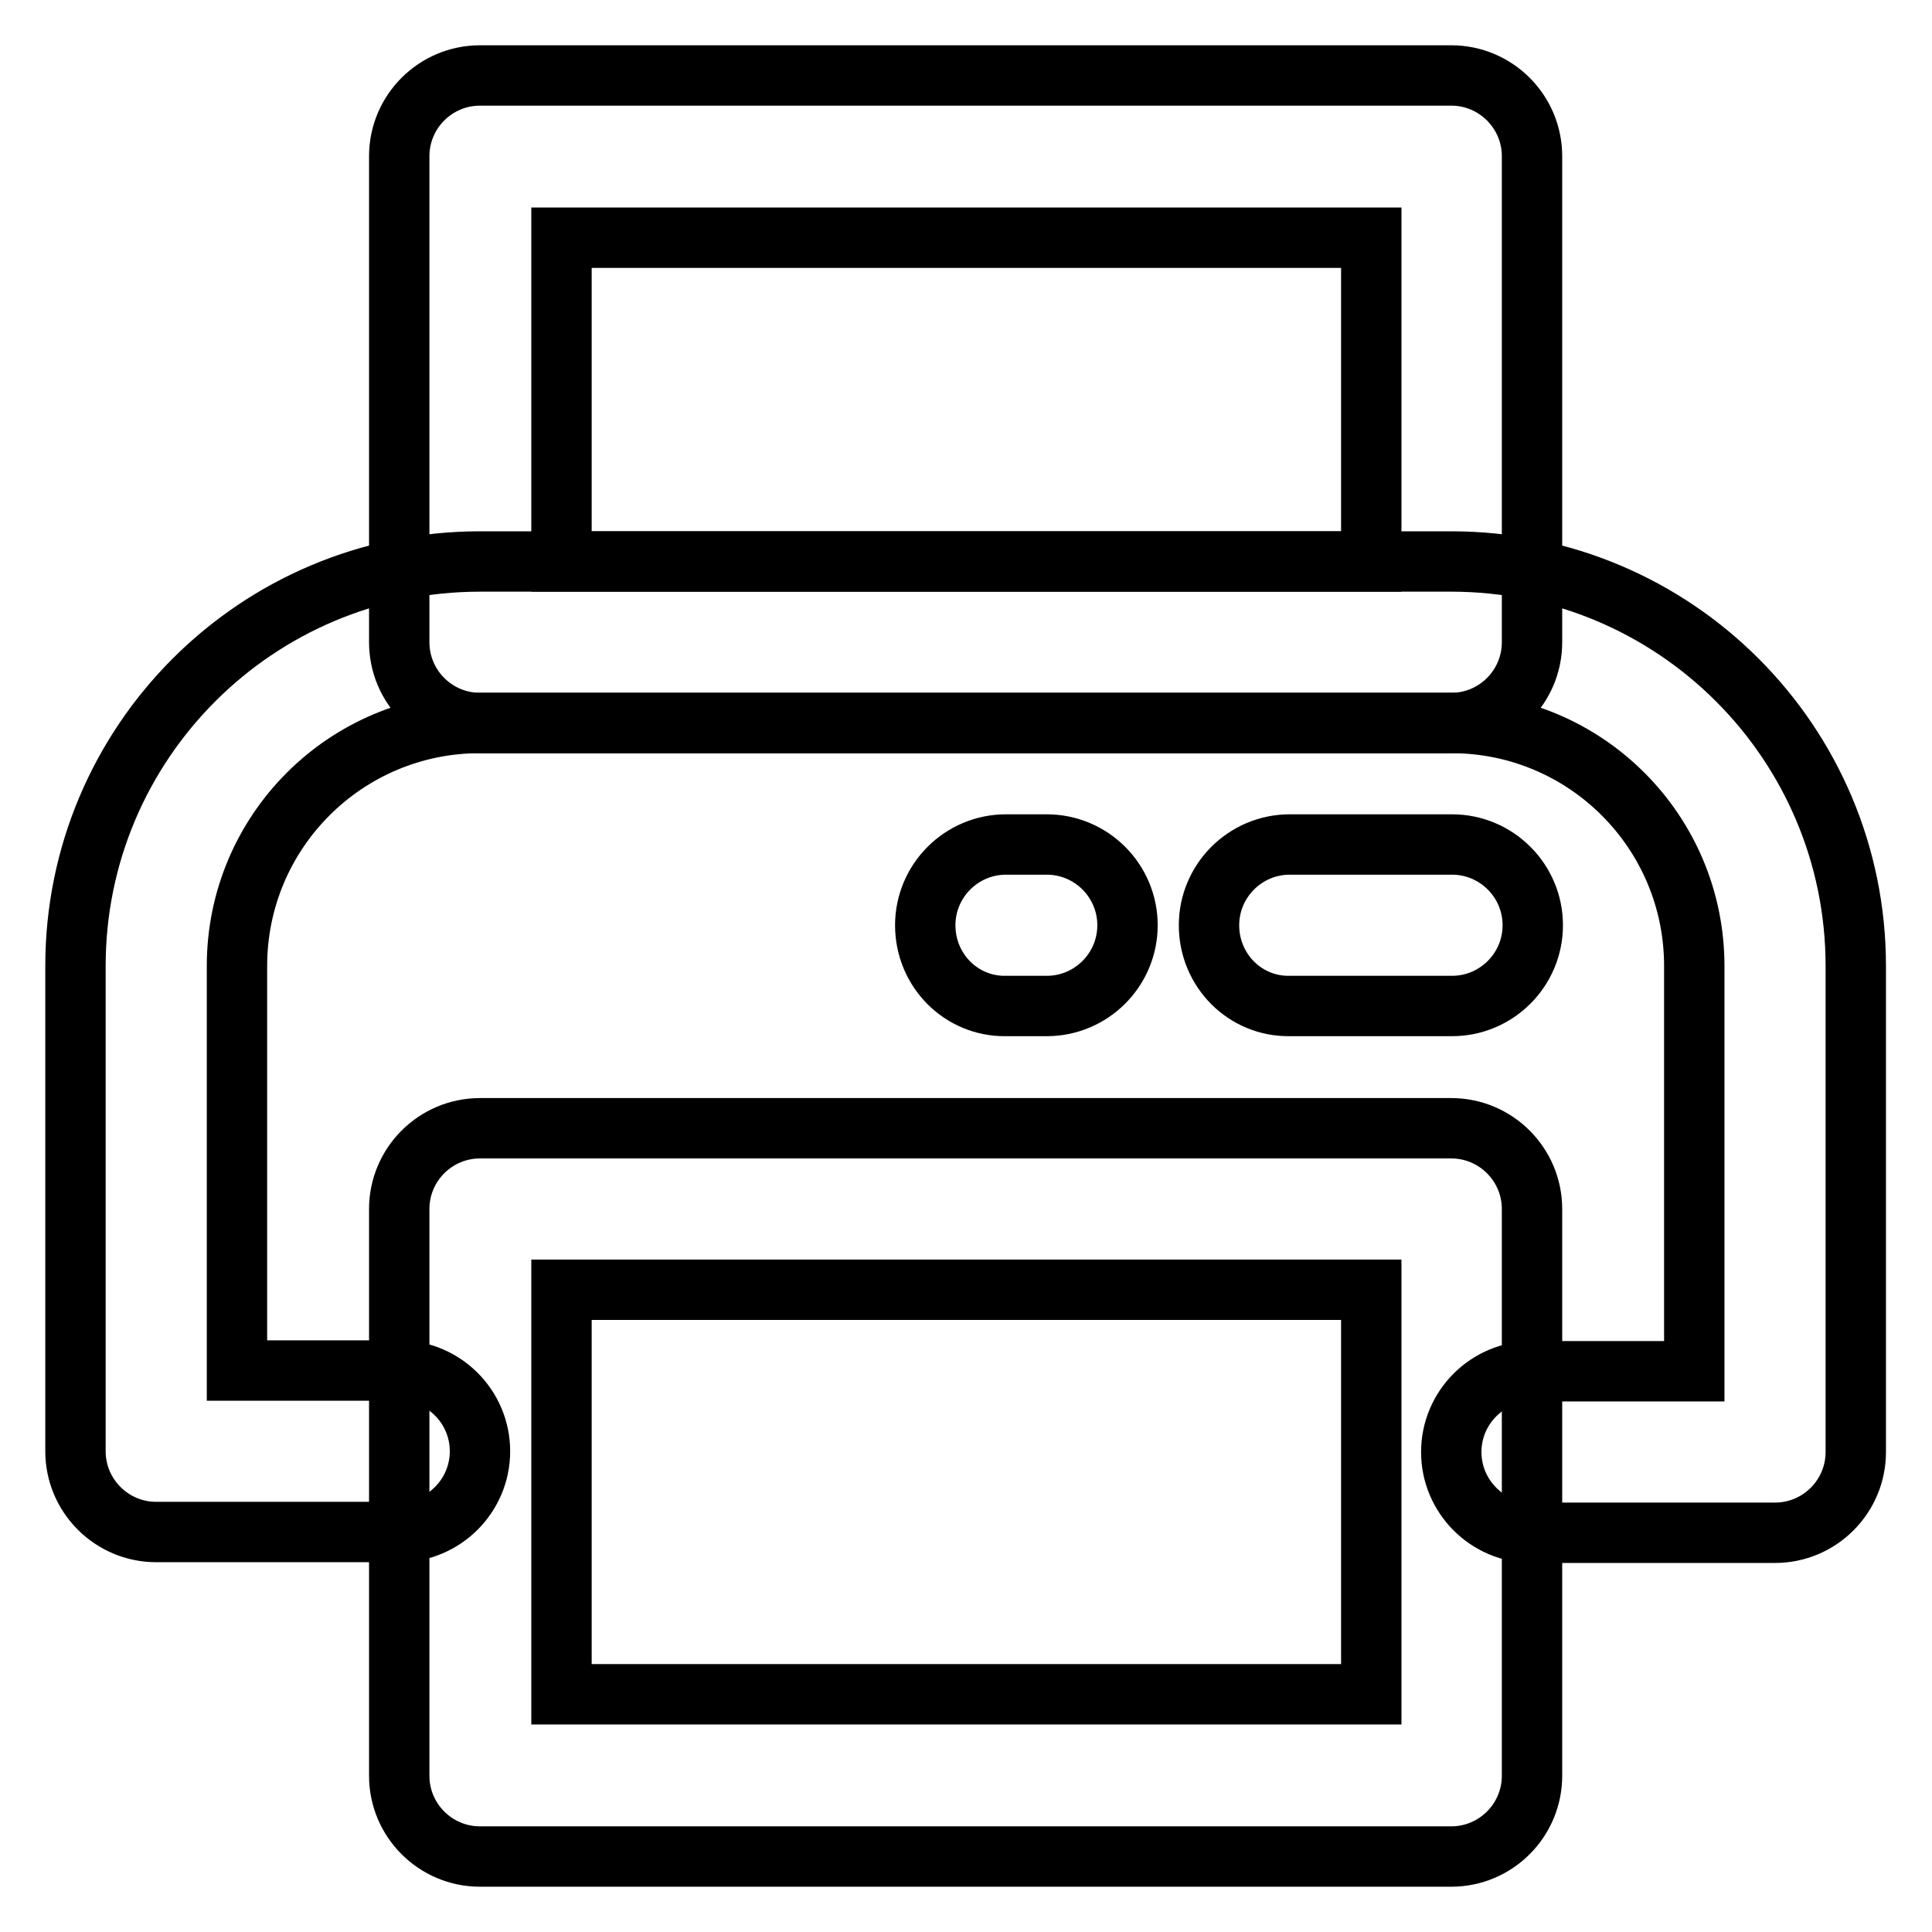
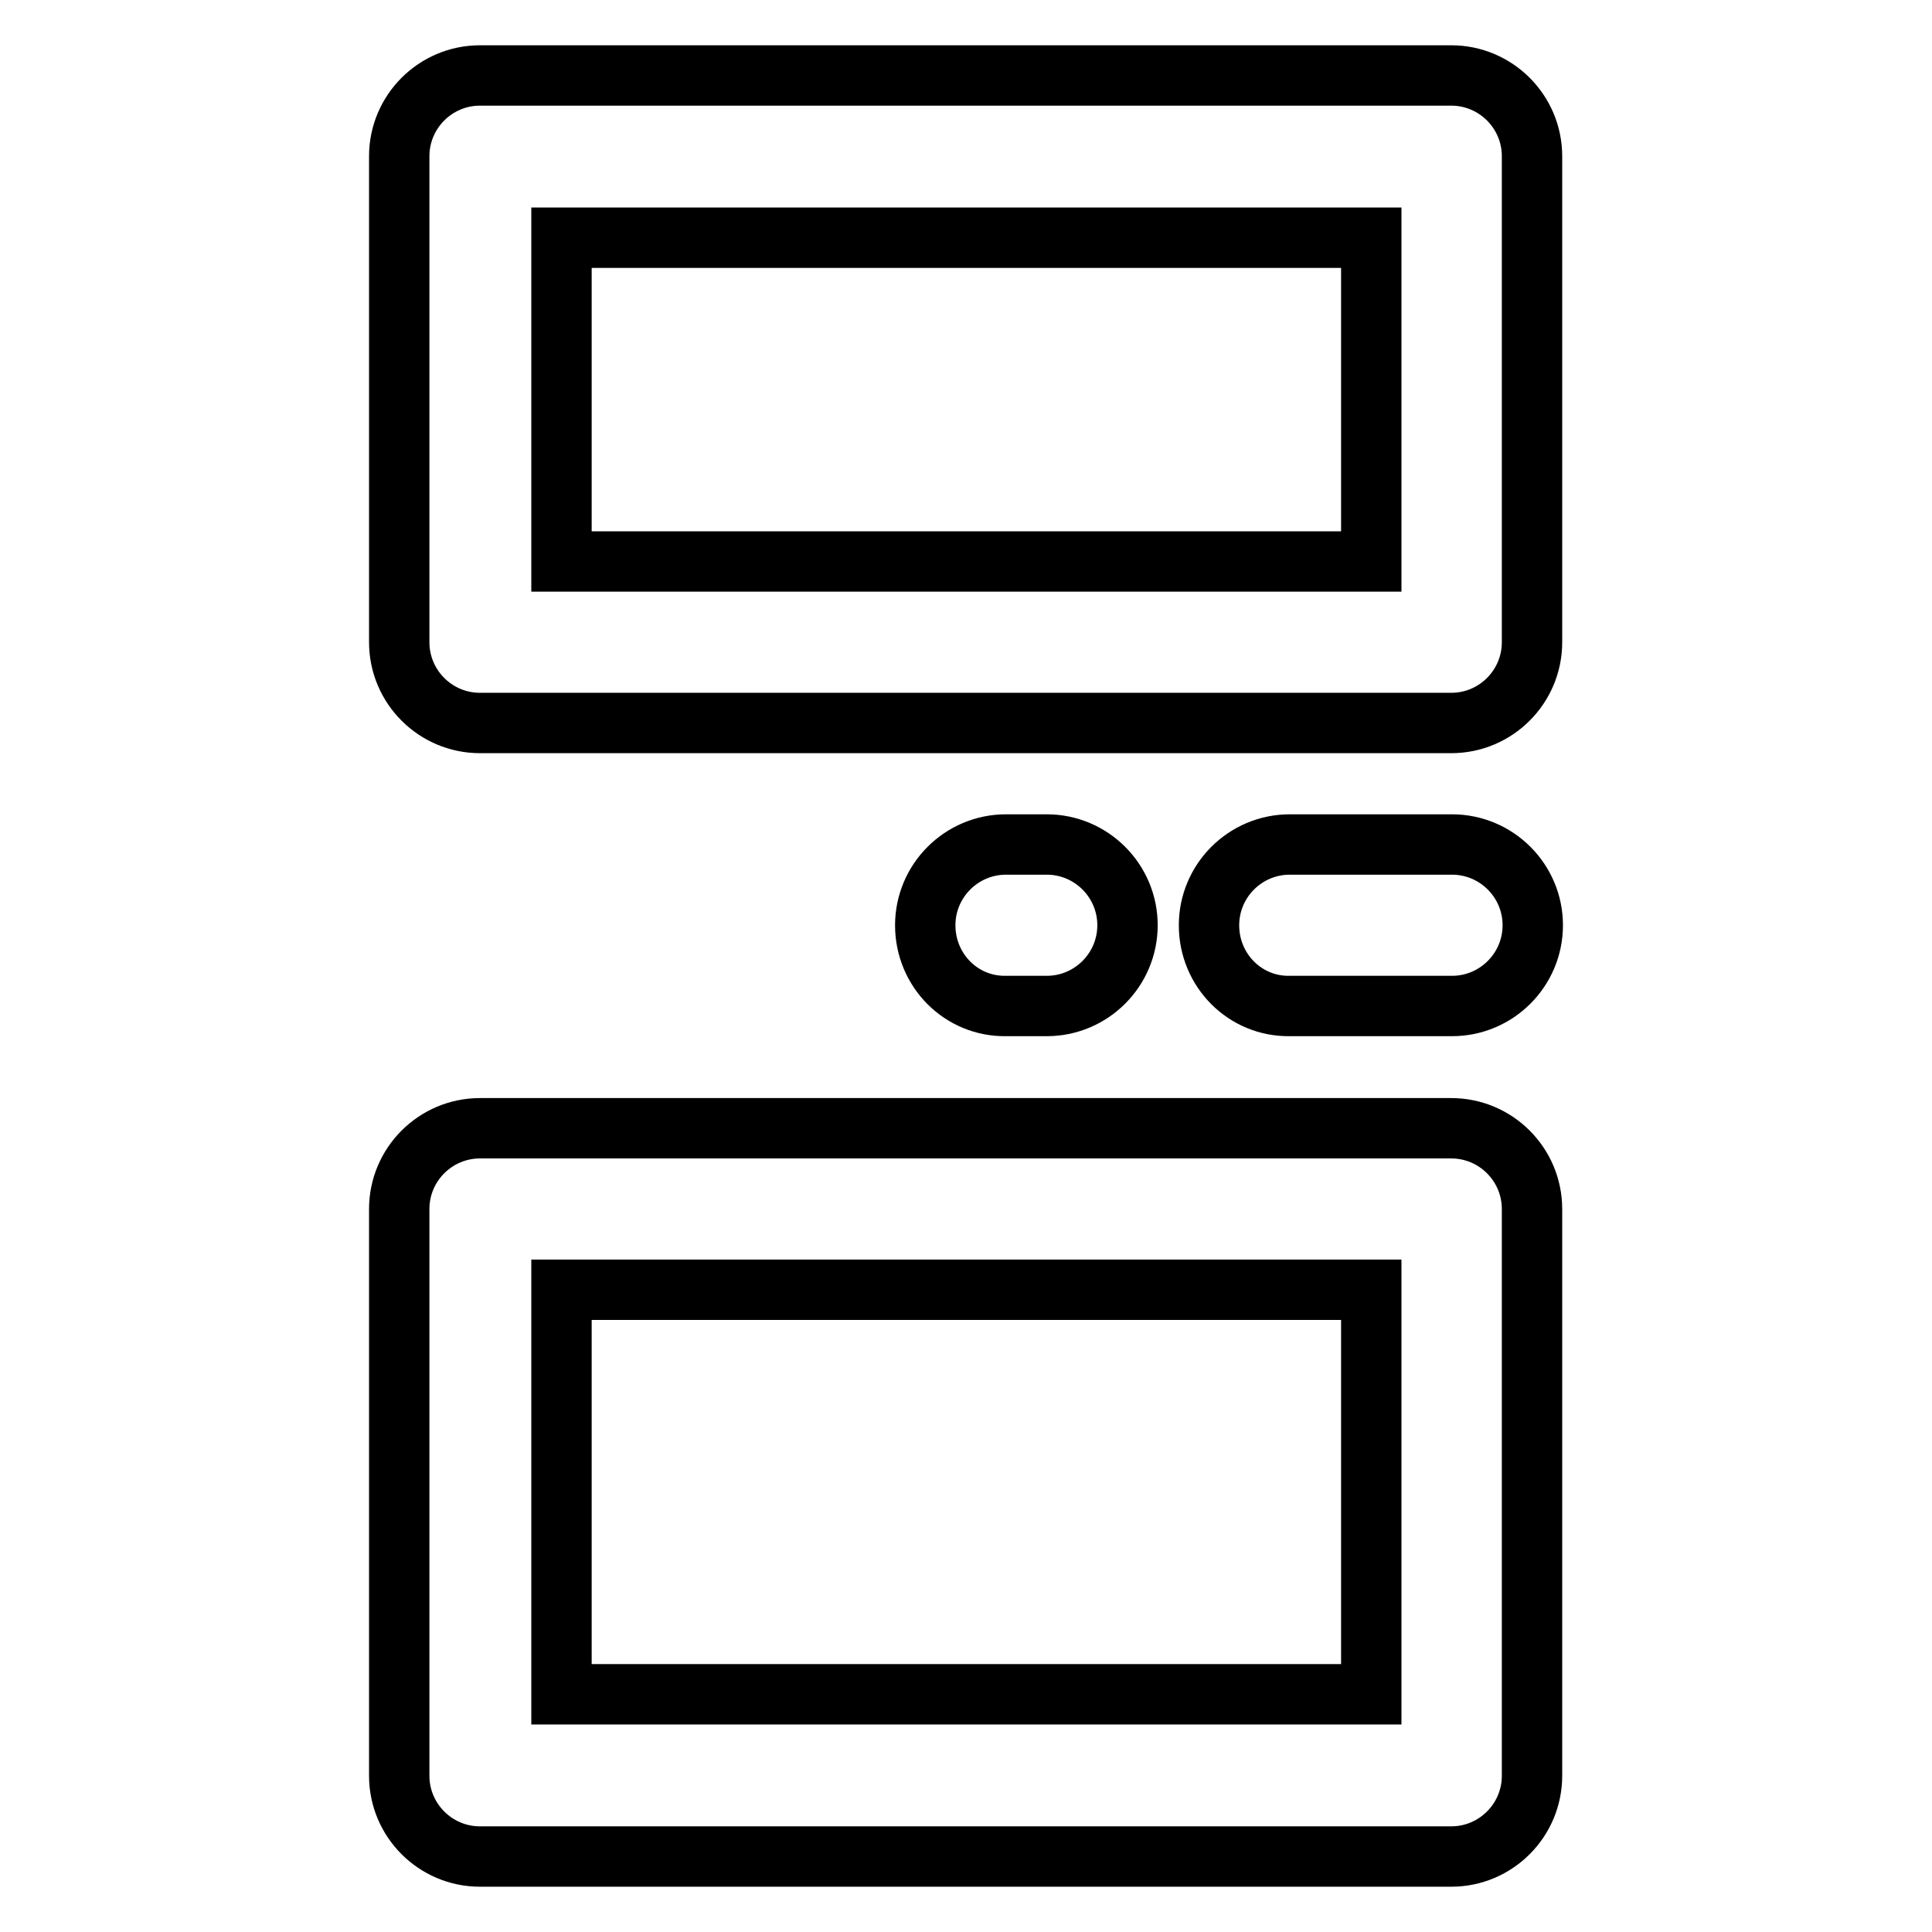
<svg xmlns="http://www.w3.org/2000/svg" version="1.1" x="0px" y="0px" viewBox="0 0 256 256" enable-background="new 0 0 256 256" xml:space="preserve">
  <g>
-     <path stroke-width="8" fill-opacity="0" stroke="#000000" d="M10,128c0-29.6,24-53.6,53.6-53.6h128.7c29.6,0,53.6,24,53.6,53.6v64.4c0,5.9-4.8,10.7-10.7,10.7l0,0h-32.2 c-5.9,0-10.7-4.8-10.7-10.7c0-5.9,4.8-10.7,10.7-10.7c0,0,0,0,0,0h21.5V128c0-17.8-14.4-32.2-32.2-32.2H63.6 c-17.8,0-32.2,14.4-32.2,32.2v53.6h21.5c5.9,0,10.7,4.8,10.7,10.7s-4.8,10.7-10.7,10.7c0,0,0,0,0,0H20.7c-5.9,0-10.7-4.8-10.7-10.7 l0,0V128z" />
    <path stroke-width="8" fill-opacity="0" stroke="#000000" d="M52.9,20.7c0-5.9,4.8-10.7,10.7-10.7l0,0h128.7c5.9,0,10.7,4.8,10.7,10.7l0,0v64.4 c0,5.9-4.8,10.7-10.7,10.7l0,0H63.6c-5.9,0-10.7-4.8-10.7-10.7V20.7z M74.4,31.5v42.9h107.3V31.5H74.4z M52.9,160.2 c0-5.9,4.8-10.7,10.7-10.7l0,0h128.7c5.9,0,10.7,4.8,10.7,10.7l0,0v75.1c0,5.9-4.8,10.7-10.7,10.7l0,0H63.6 c-5.9,0-10.7-4.8-10.7-10.7l0,0V160.2z M74.4,170.9v53.6h107.3v-53.6H74.4z M160.2,122.6c0-5.9,4.8-10.7,10.7-10.7l0,0h21.5 c5.9,0,10.7,4.8,10.7,10.7c0,5.9-4.8,10.7-10.7,10.7h-21.5C165,133.4,160.2,128.6,160.2,122.6L160.2,122.6z M122.6,122.6 c0-5.9,4.8-10.7,10.7-10.7h5.4c5.9,0,10.7,4.8,10.7,10.7c0,5.9-4.8,10.7-10.7,10.7h-5.4C127.4,133.4,122.6,128.6,122.6,122.6z" />
  </g>
</svg>